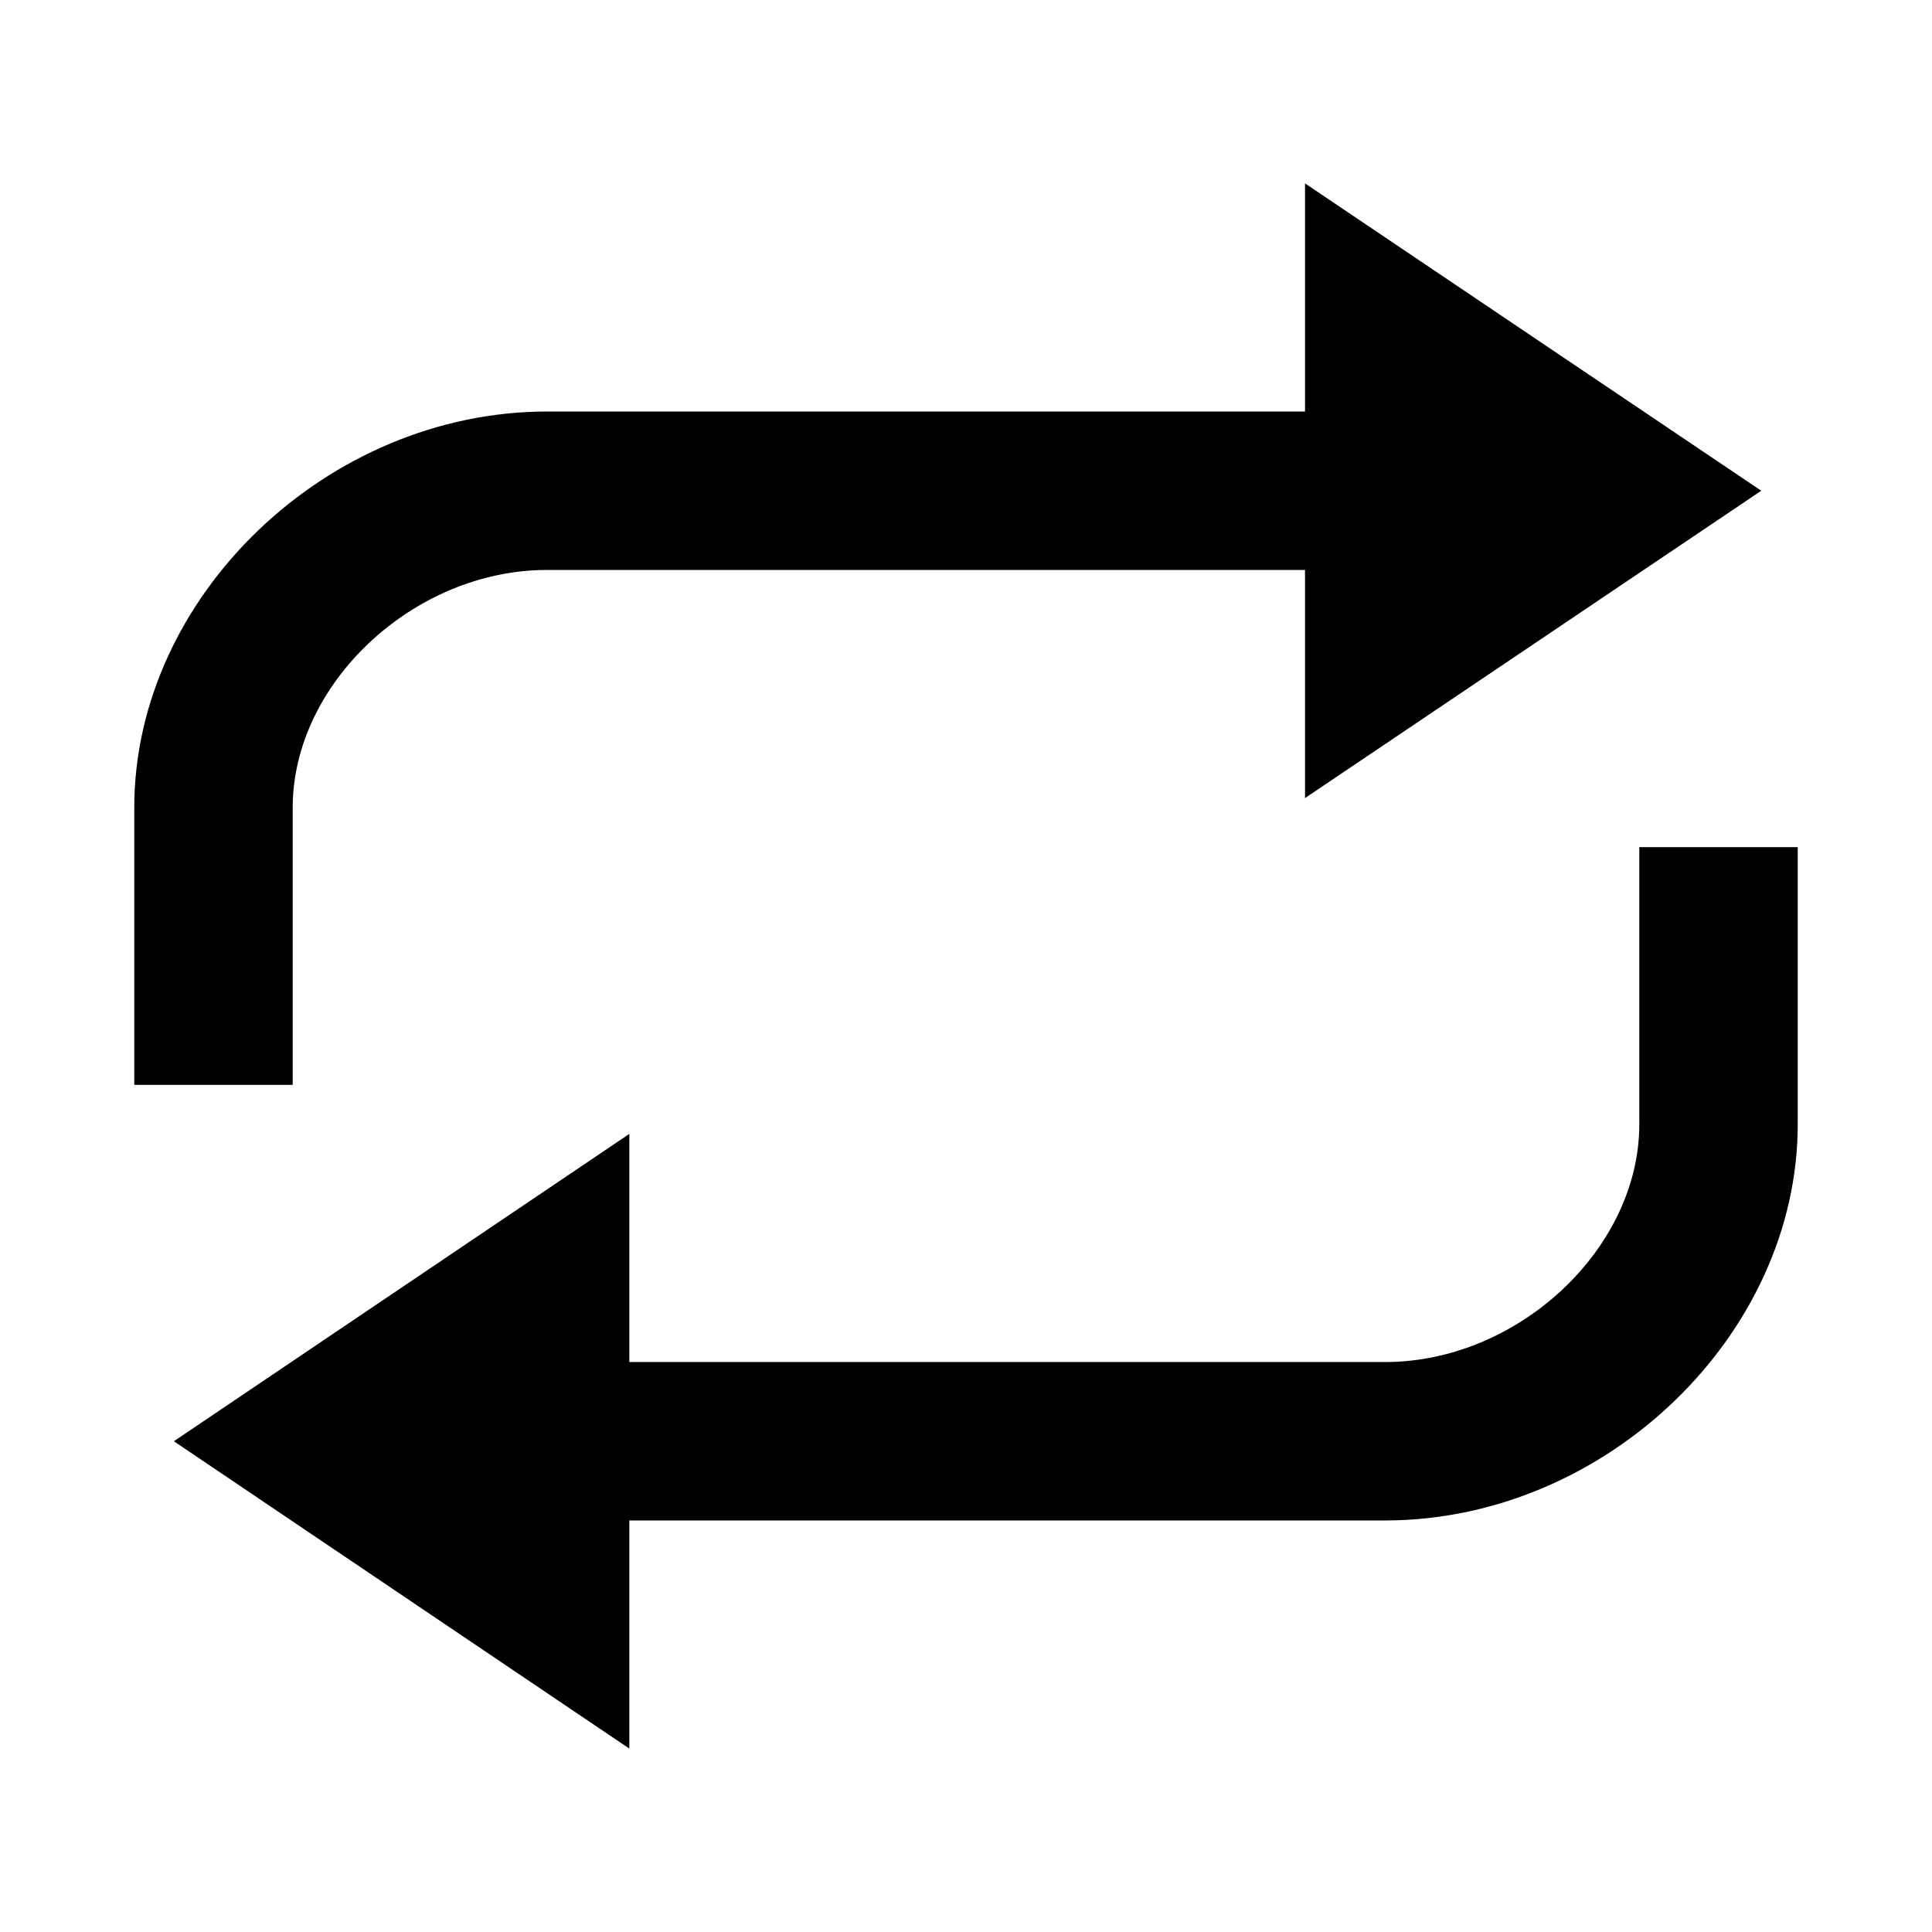
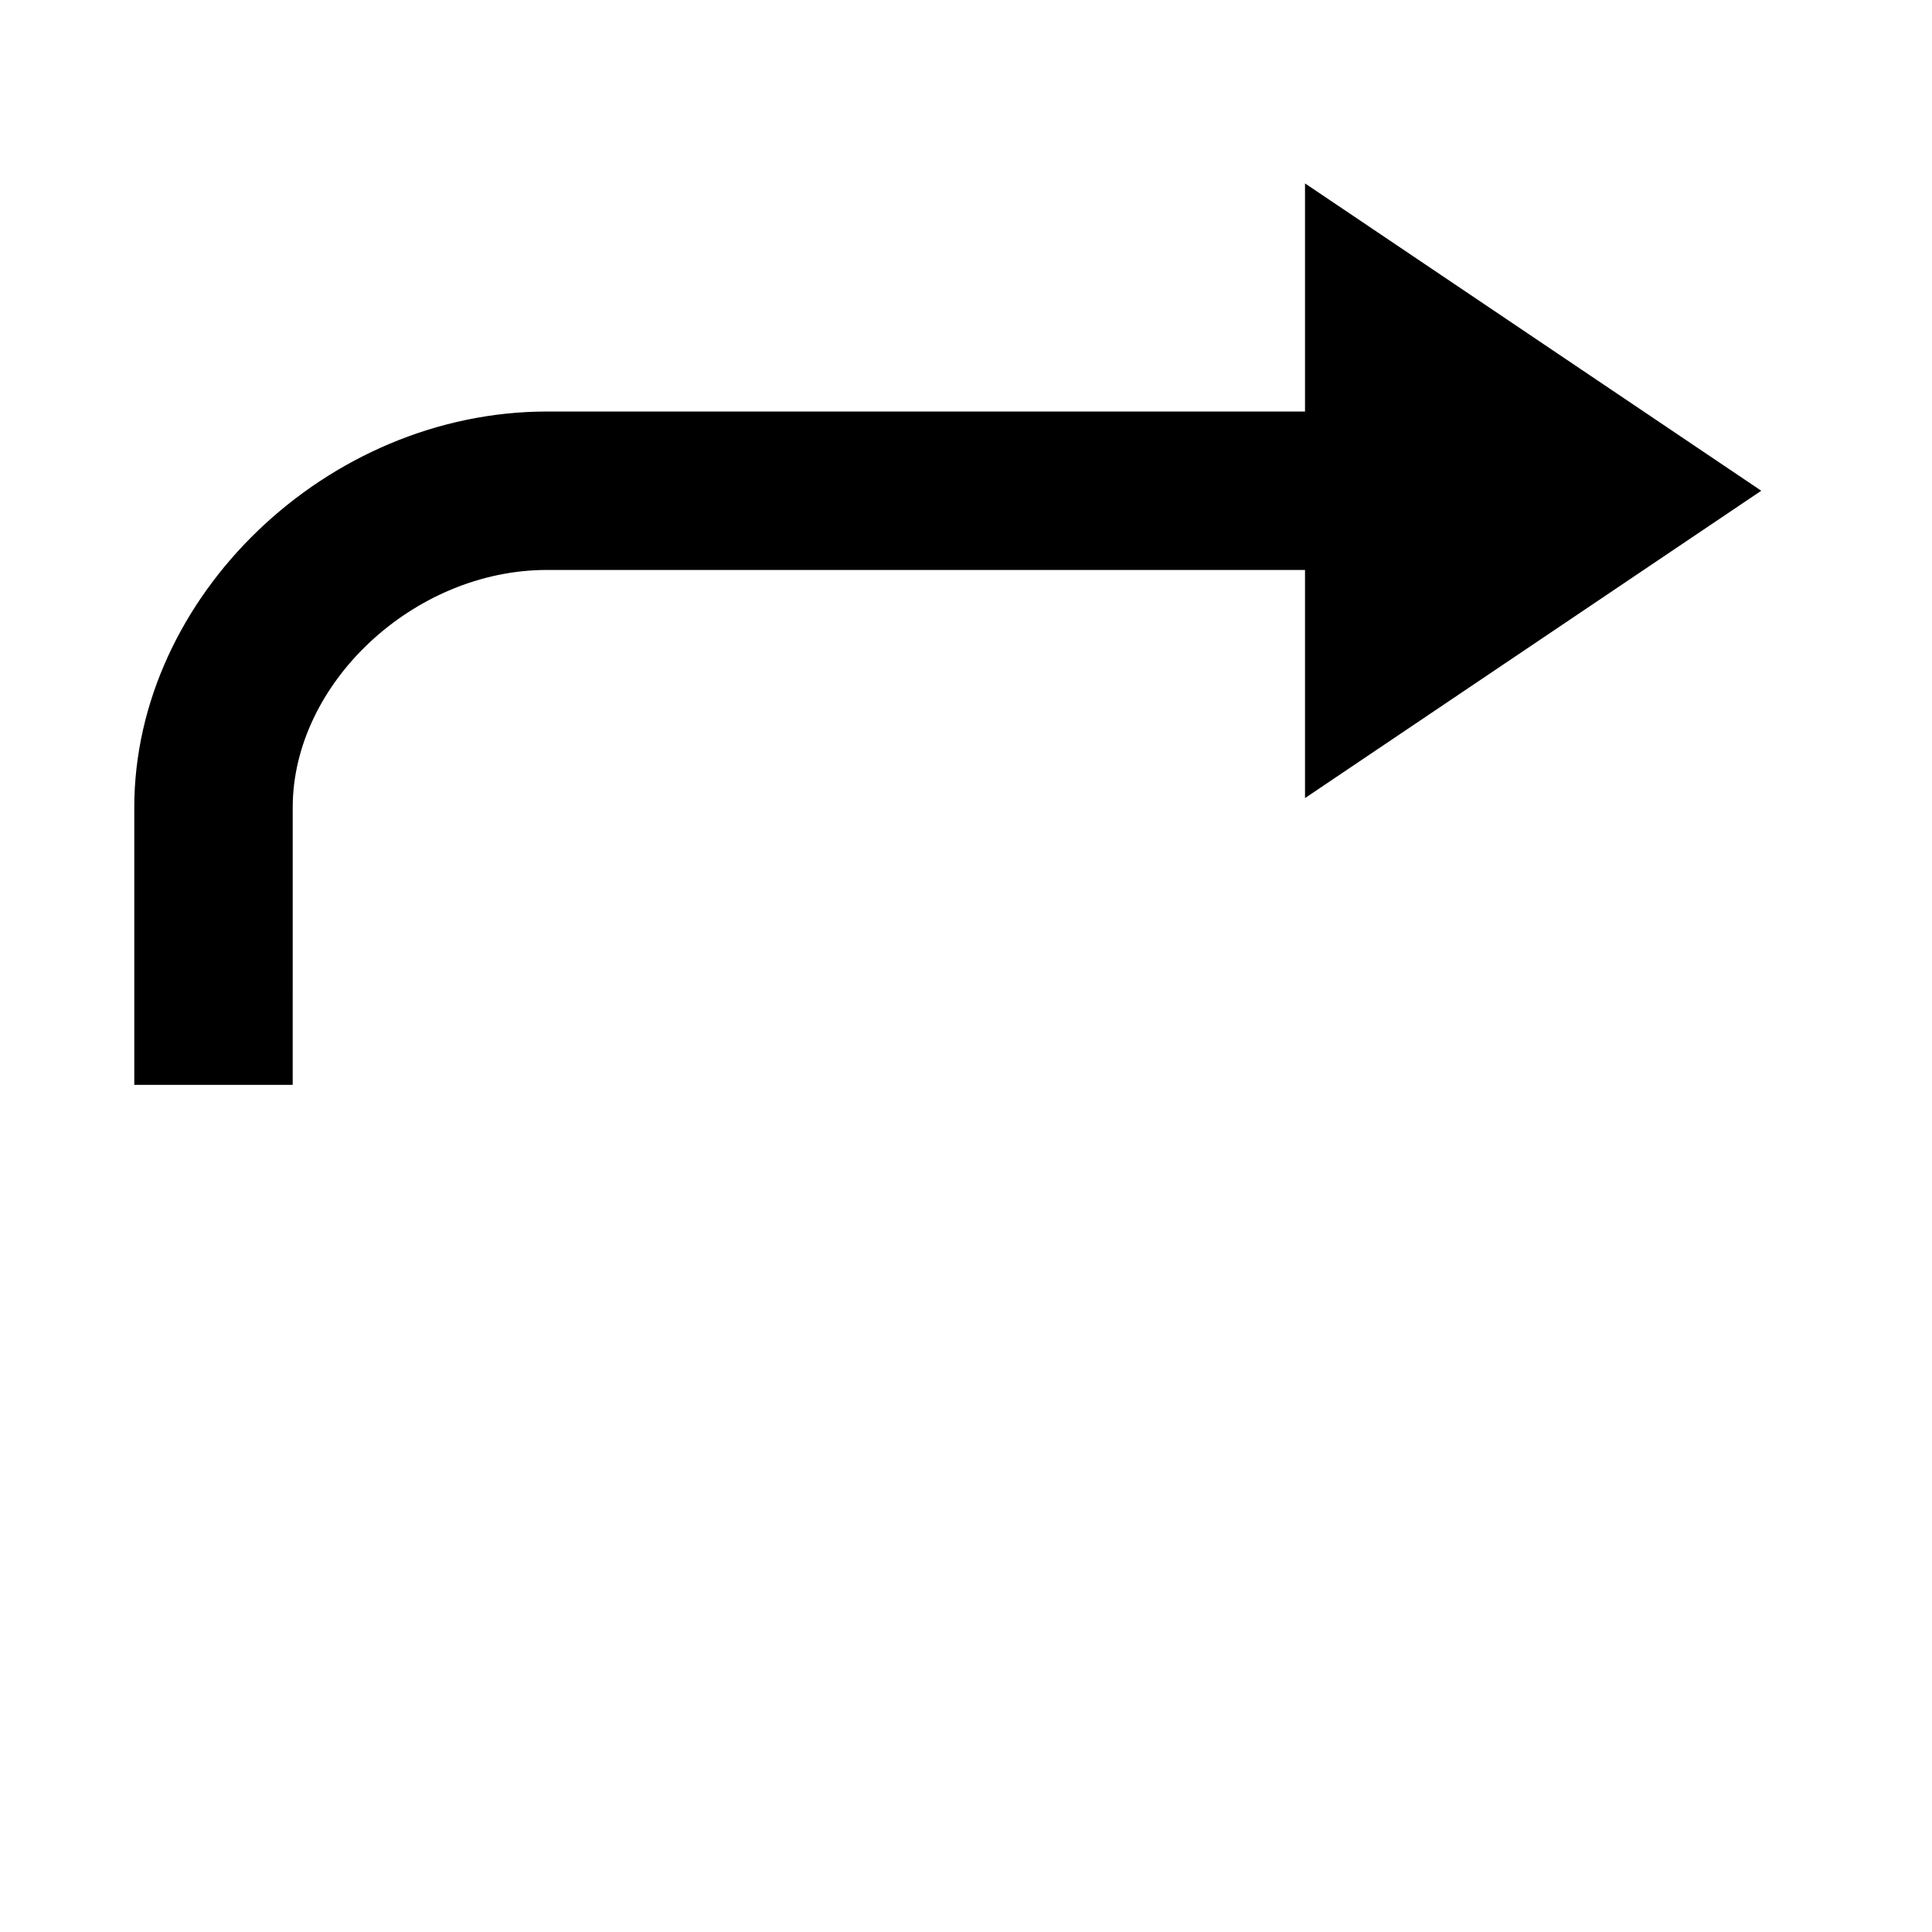
<svg xmlns="http://www.w3.org/2000/svg" fill="#000000" width="800px" height="800px" version="1.1" viewBox="144 144 512 512">
  <g>
    <path d="m221.57 358.02c0-32.957 32.117-62.977 67.383-62.977h200.89v60.457l120.91-81.449-120.91-81.449v60.457h-200.89c-58.25 0-109.37 49.016-109.37 104.96v73.473h41.984z" />
-     <path d="m578.43 441.98c0 32.957-32.117 62.977-67.383 62.977l-200.27-0.004v-60.457l-120.7 81.449 120.7 81.449v-60.457h200.27c58.254 0 109.37-49.016 109.37-104.96v-73.473h-41.984z" />
  </g>
</svg>